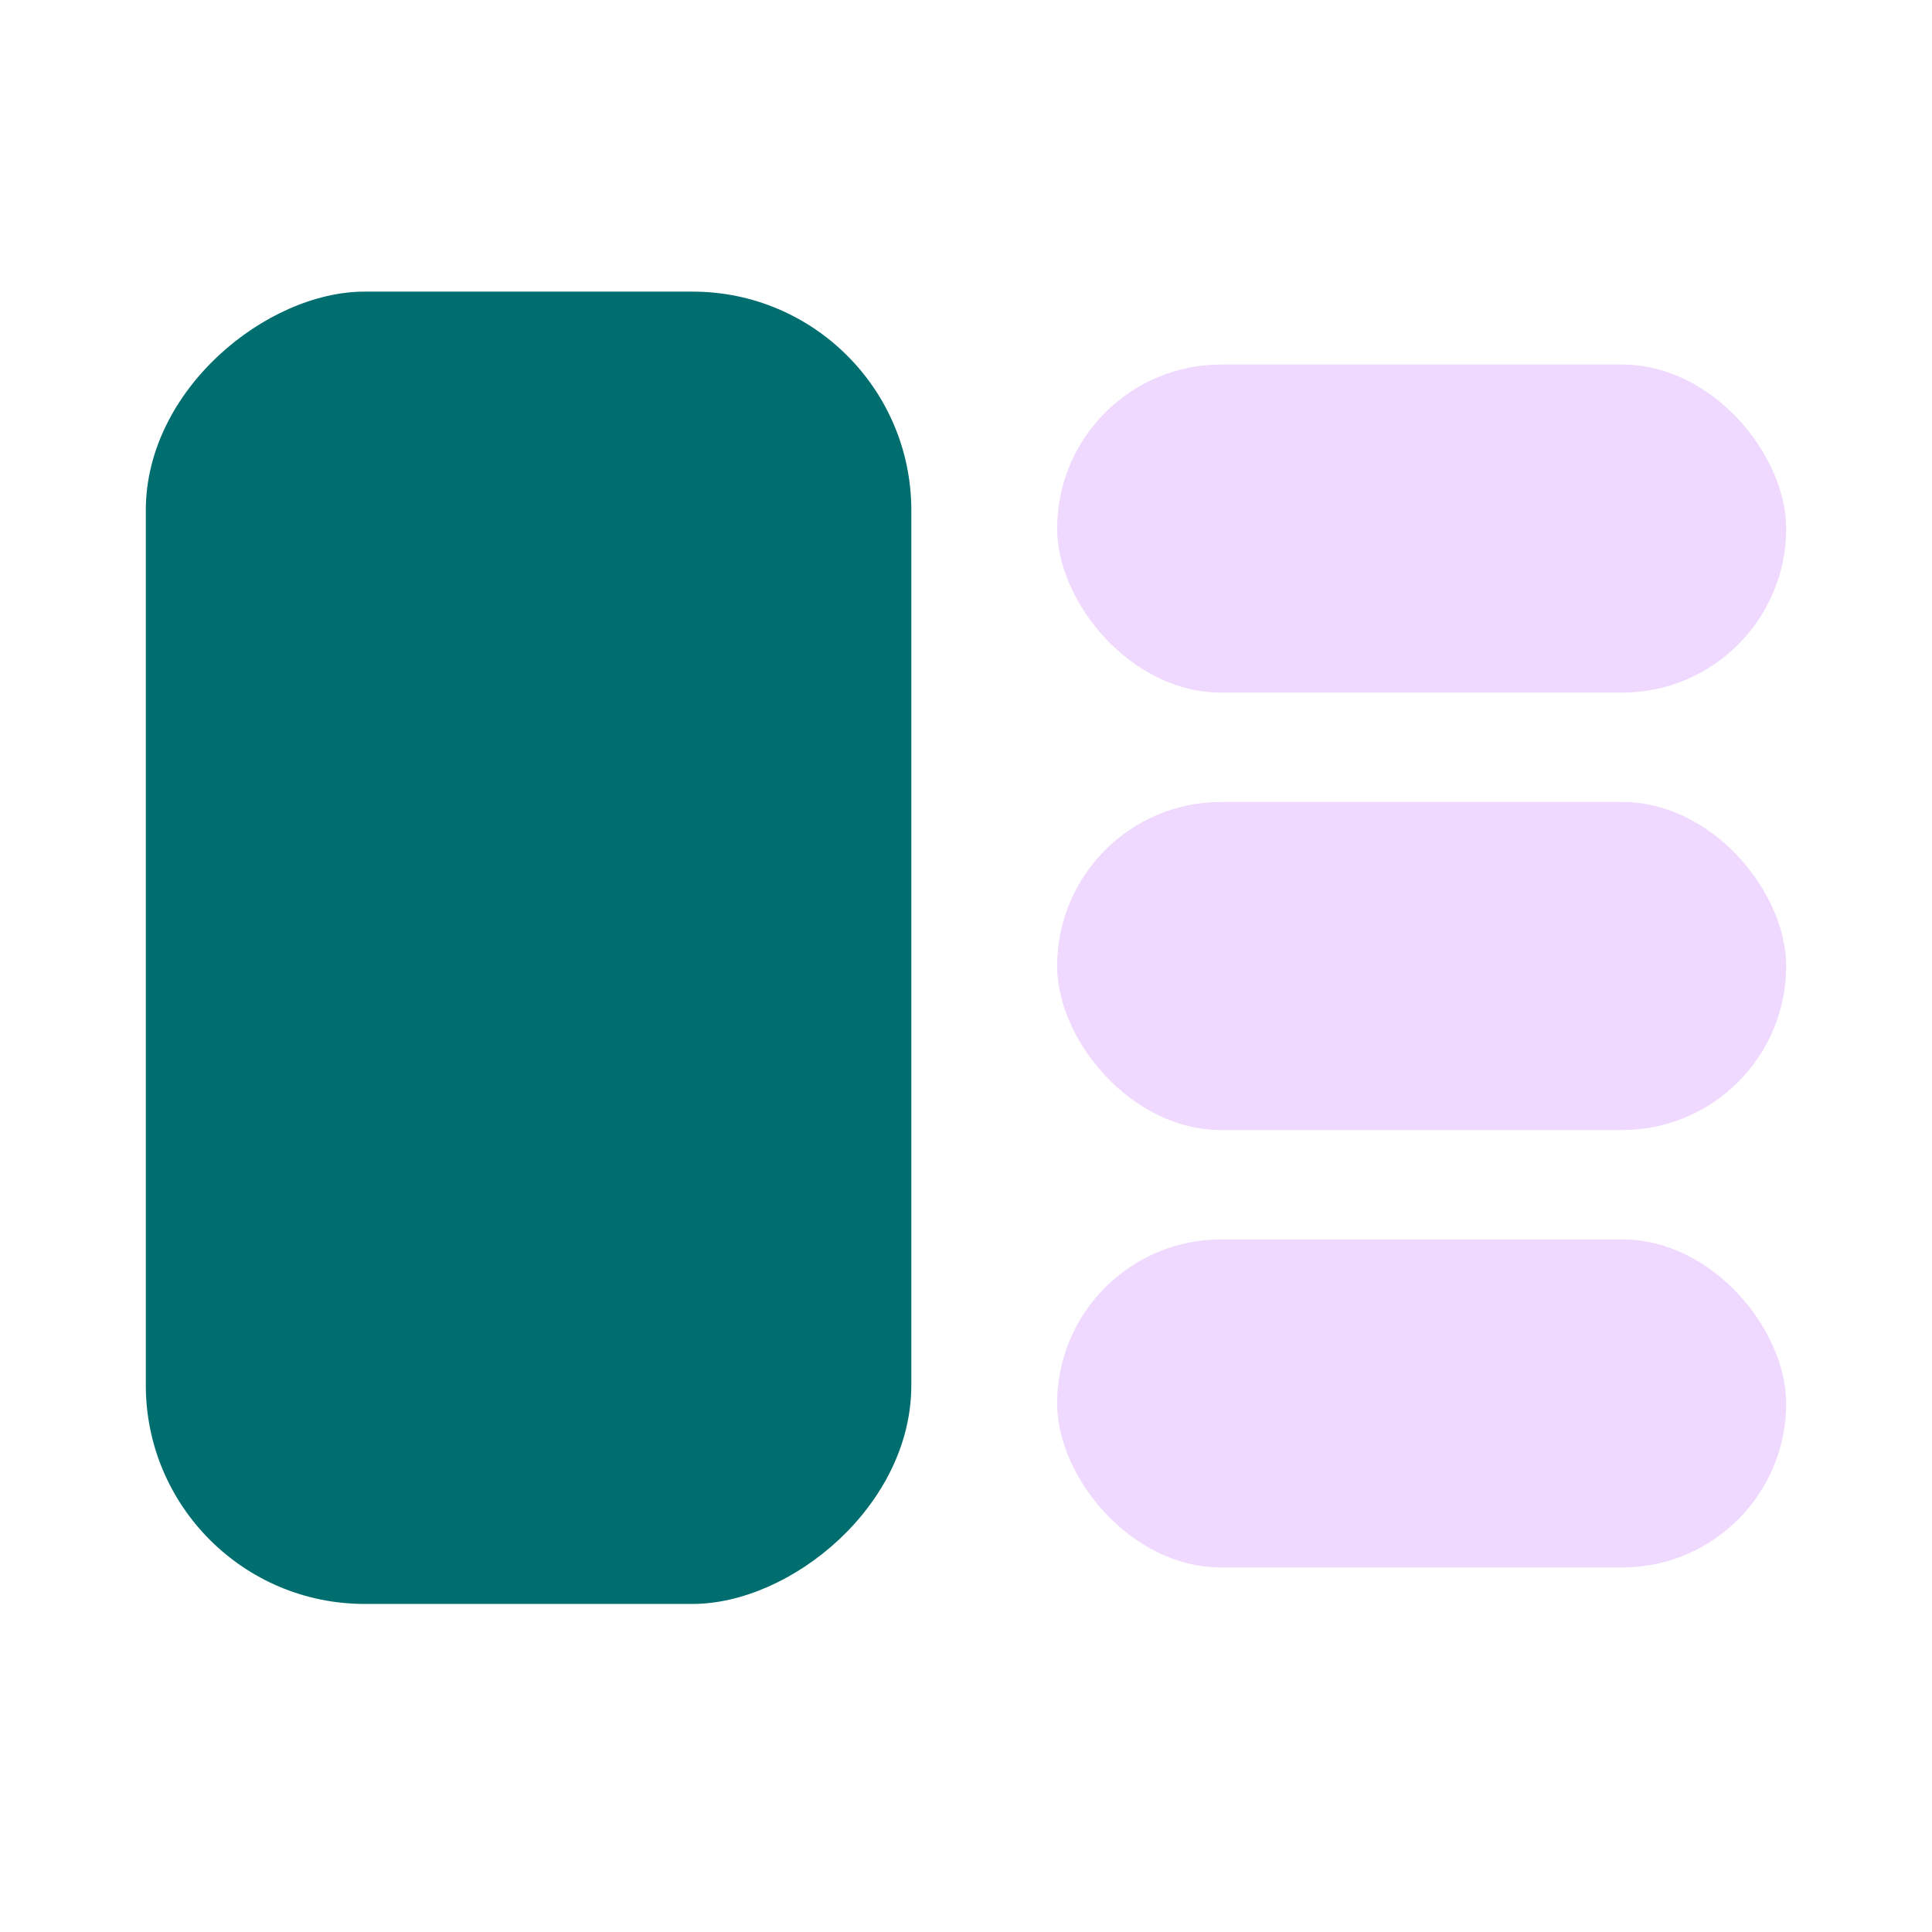
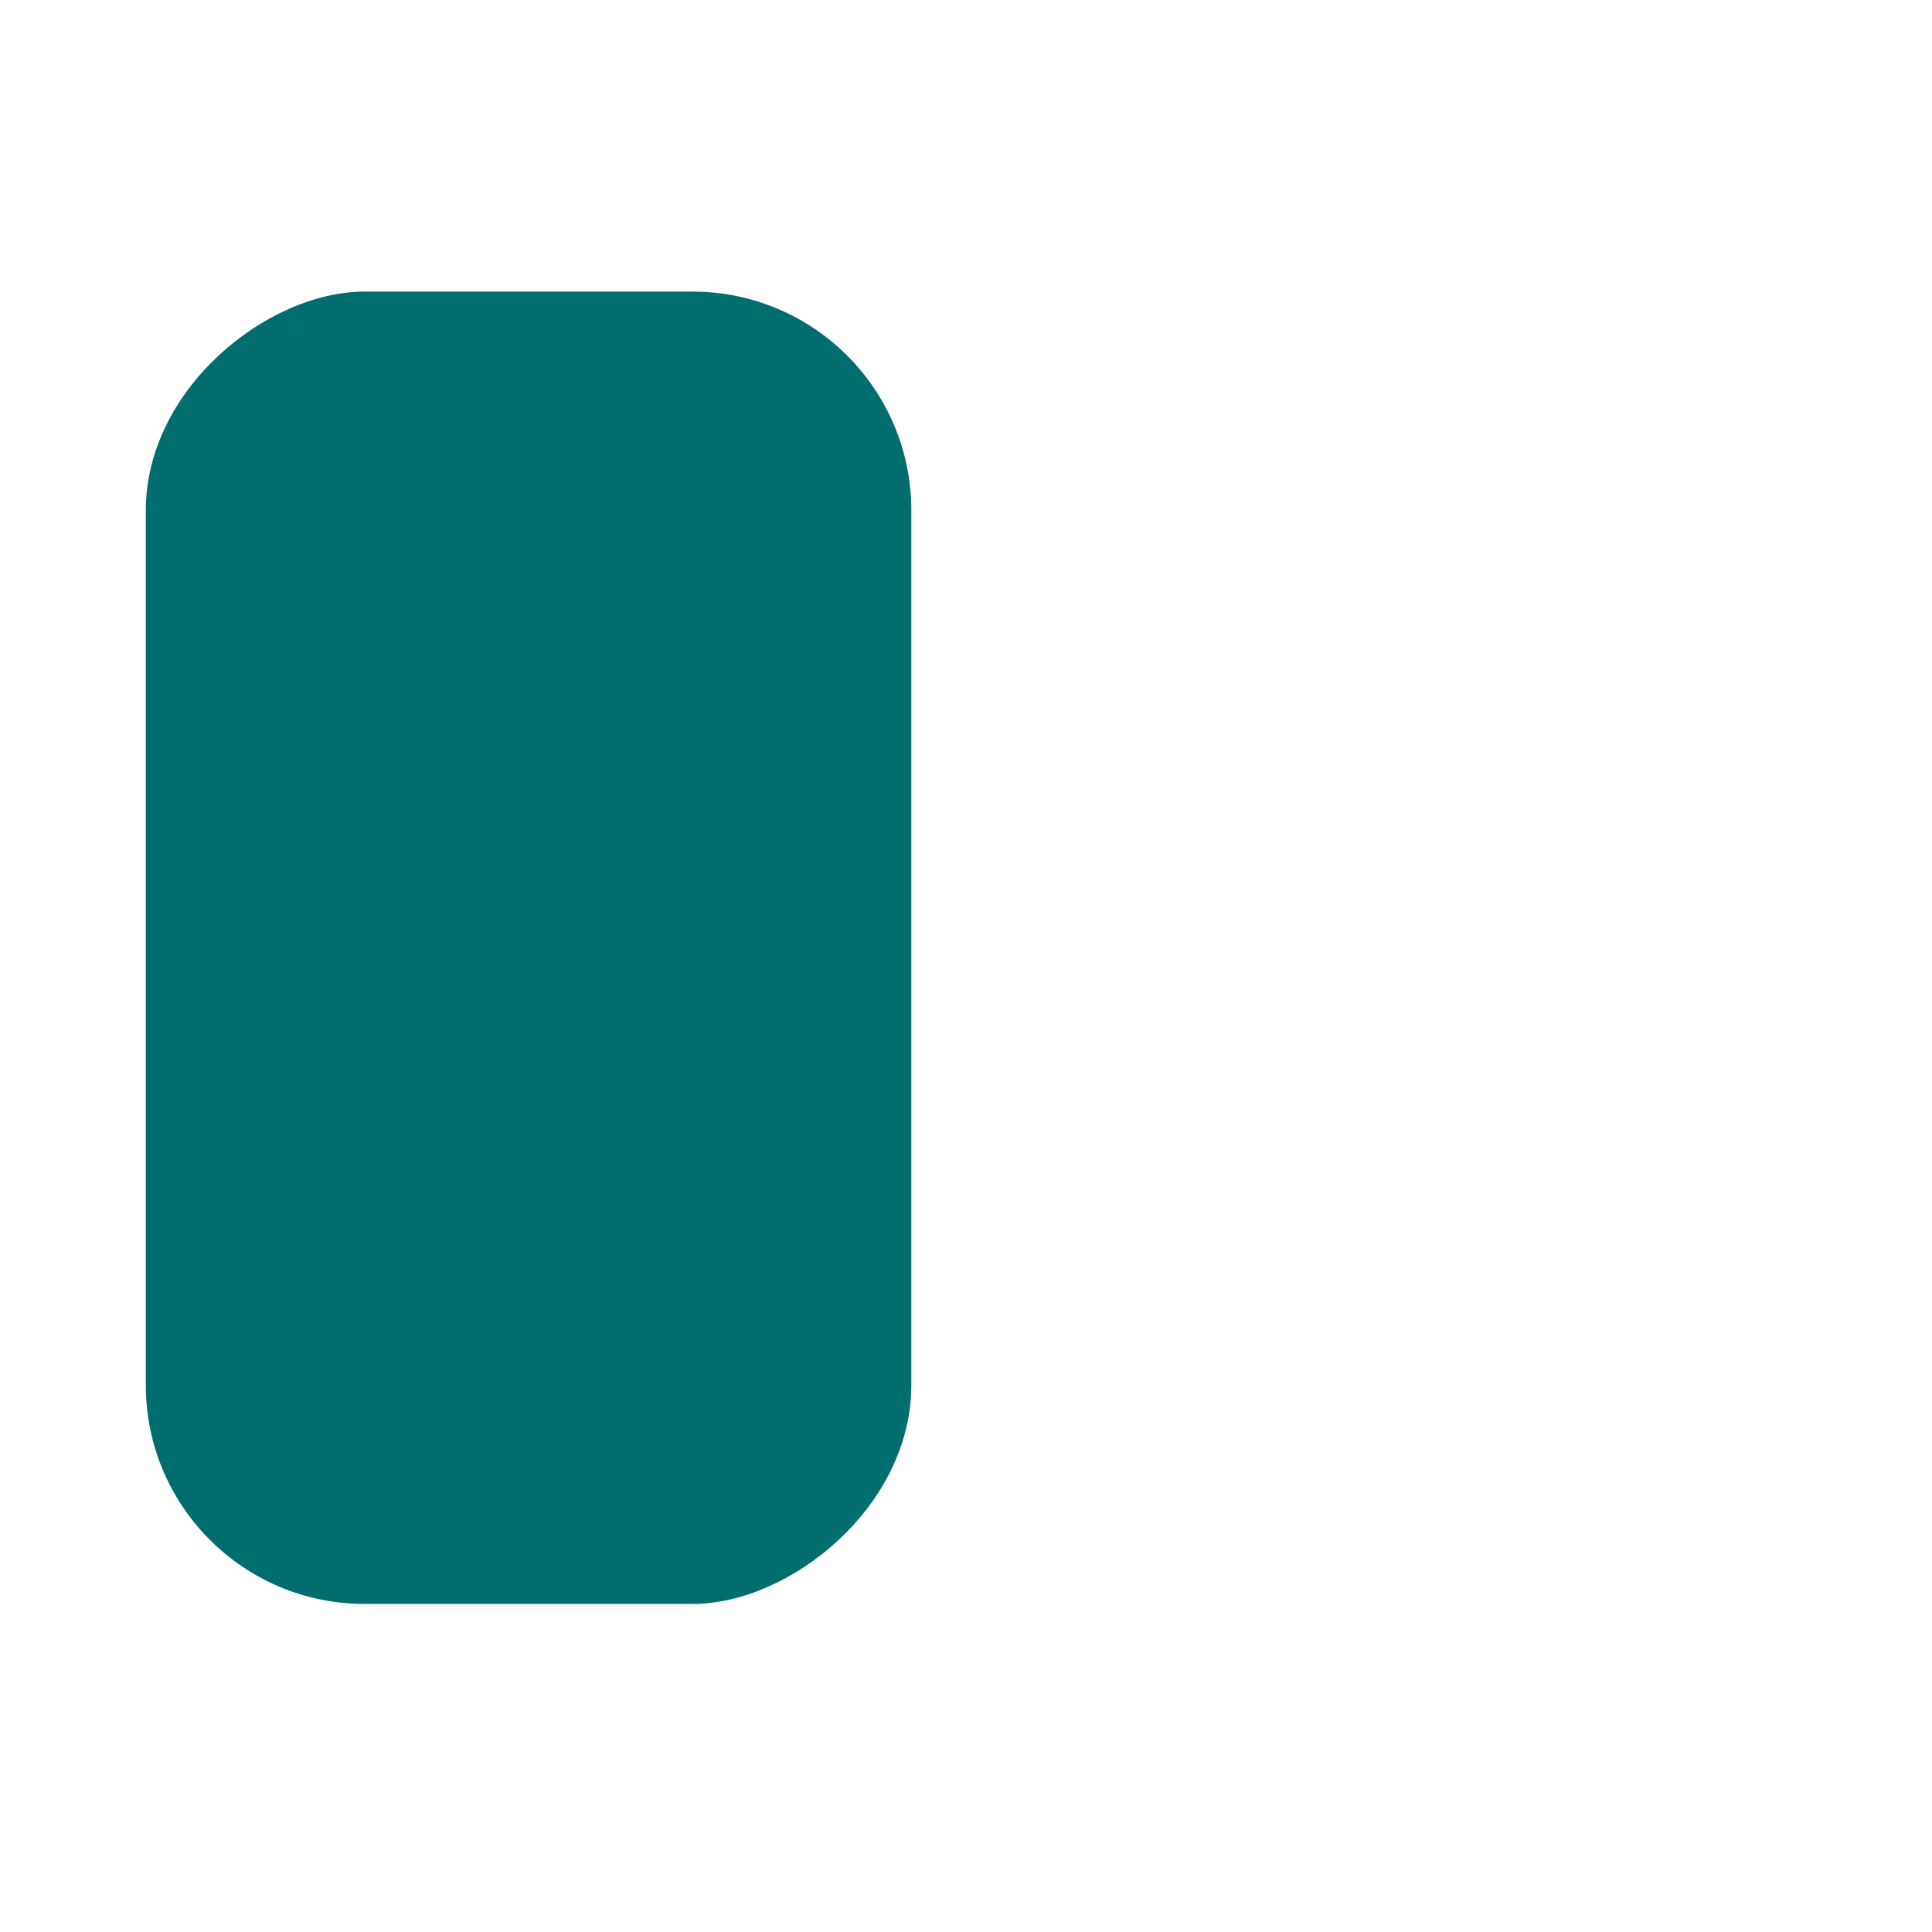
<svg xmlns="http://www.w3.org/2000/svg" width="53" height="53" viewBox="0 0 53 53" fill="none">
  <rect x="4" y="44" width="36" height="21" rx="6" transform="rotate(-90 4 44)" fill="#006D6F" />
-   <rect opacity="0.4" x="29" y="34" width="20" height="9" rx="4.5" fill="#D9A0FF" />
-   <rect opacity="0.4" x="29" y="22" width="20" height="9" rx="4.5" fill="#D9A0FF" />
-   <rect opacity="0.4" x="29" y="10" width="20" height="9" rx="4.5" fill="#D9A0FF" />
</svg>